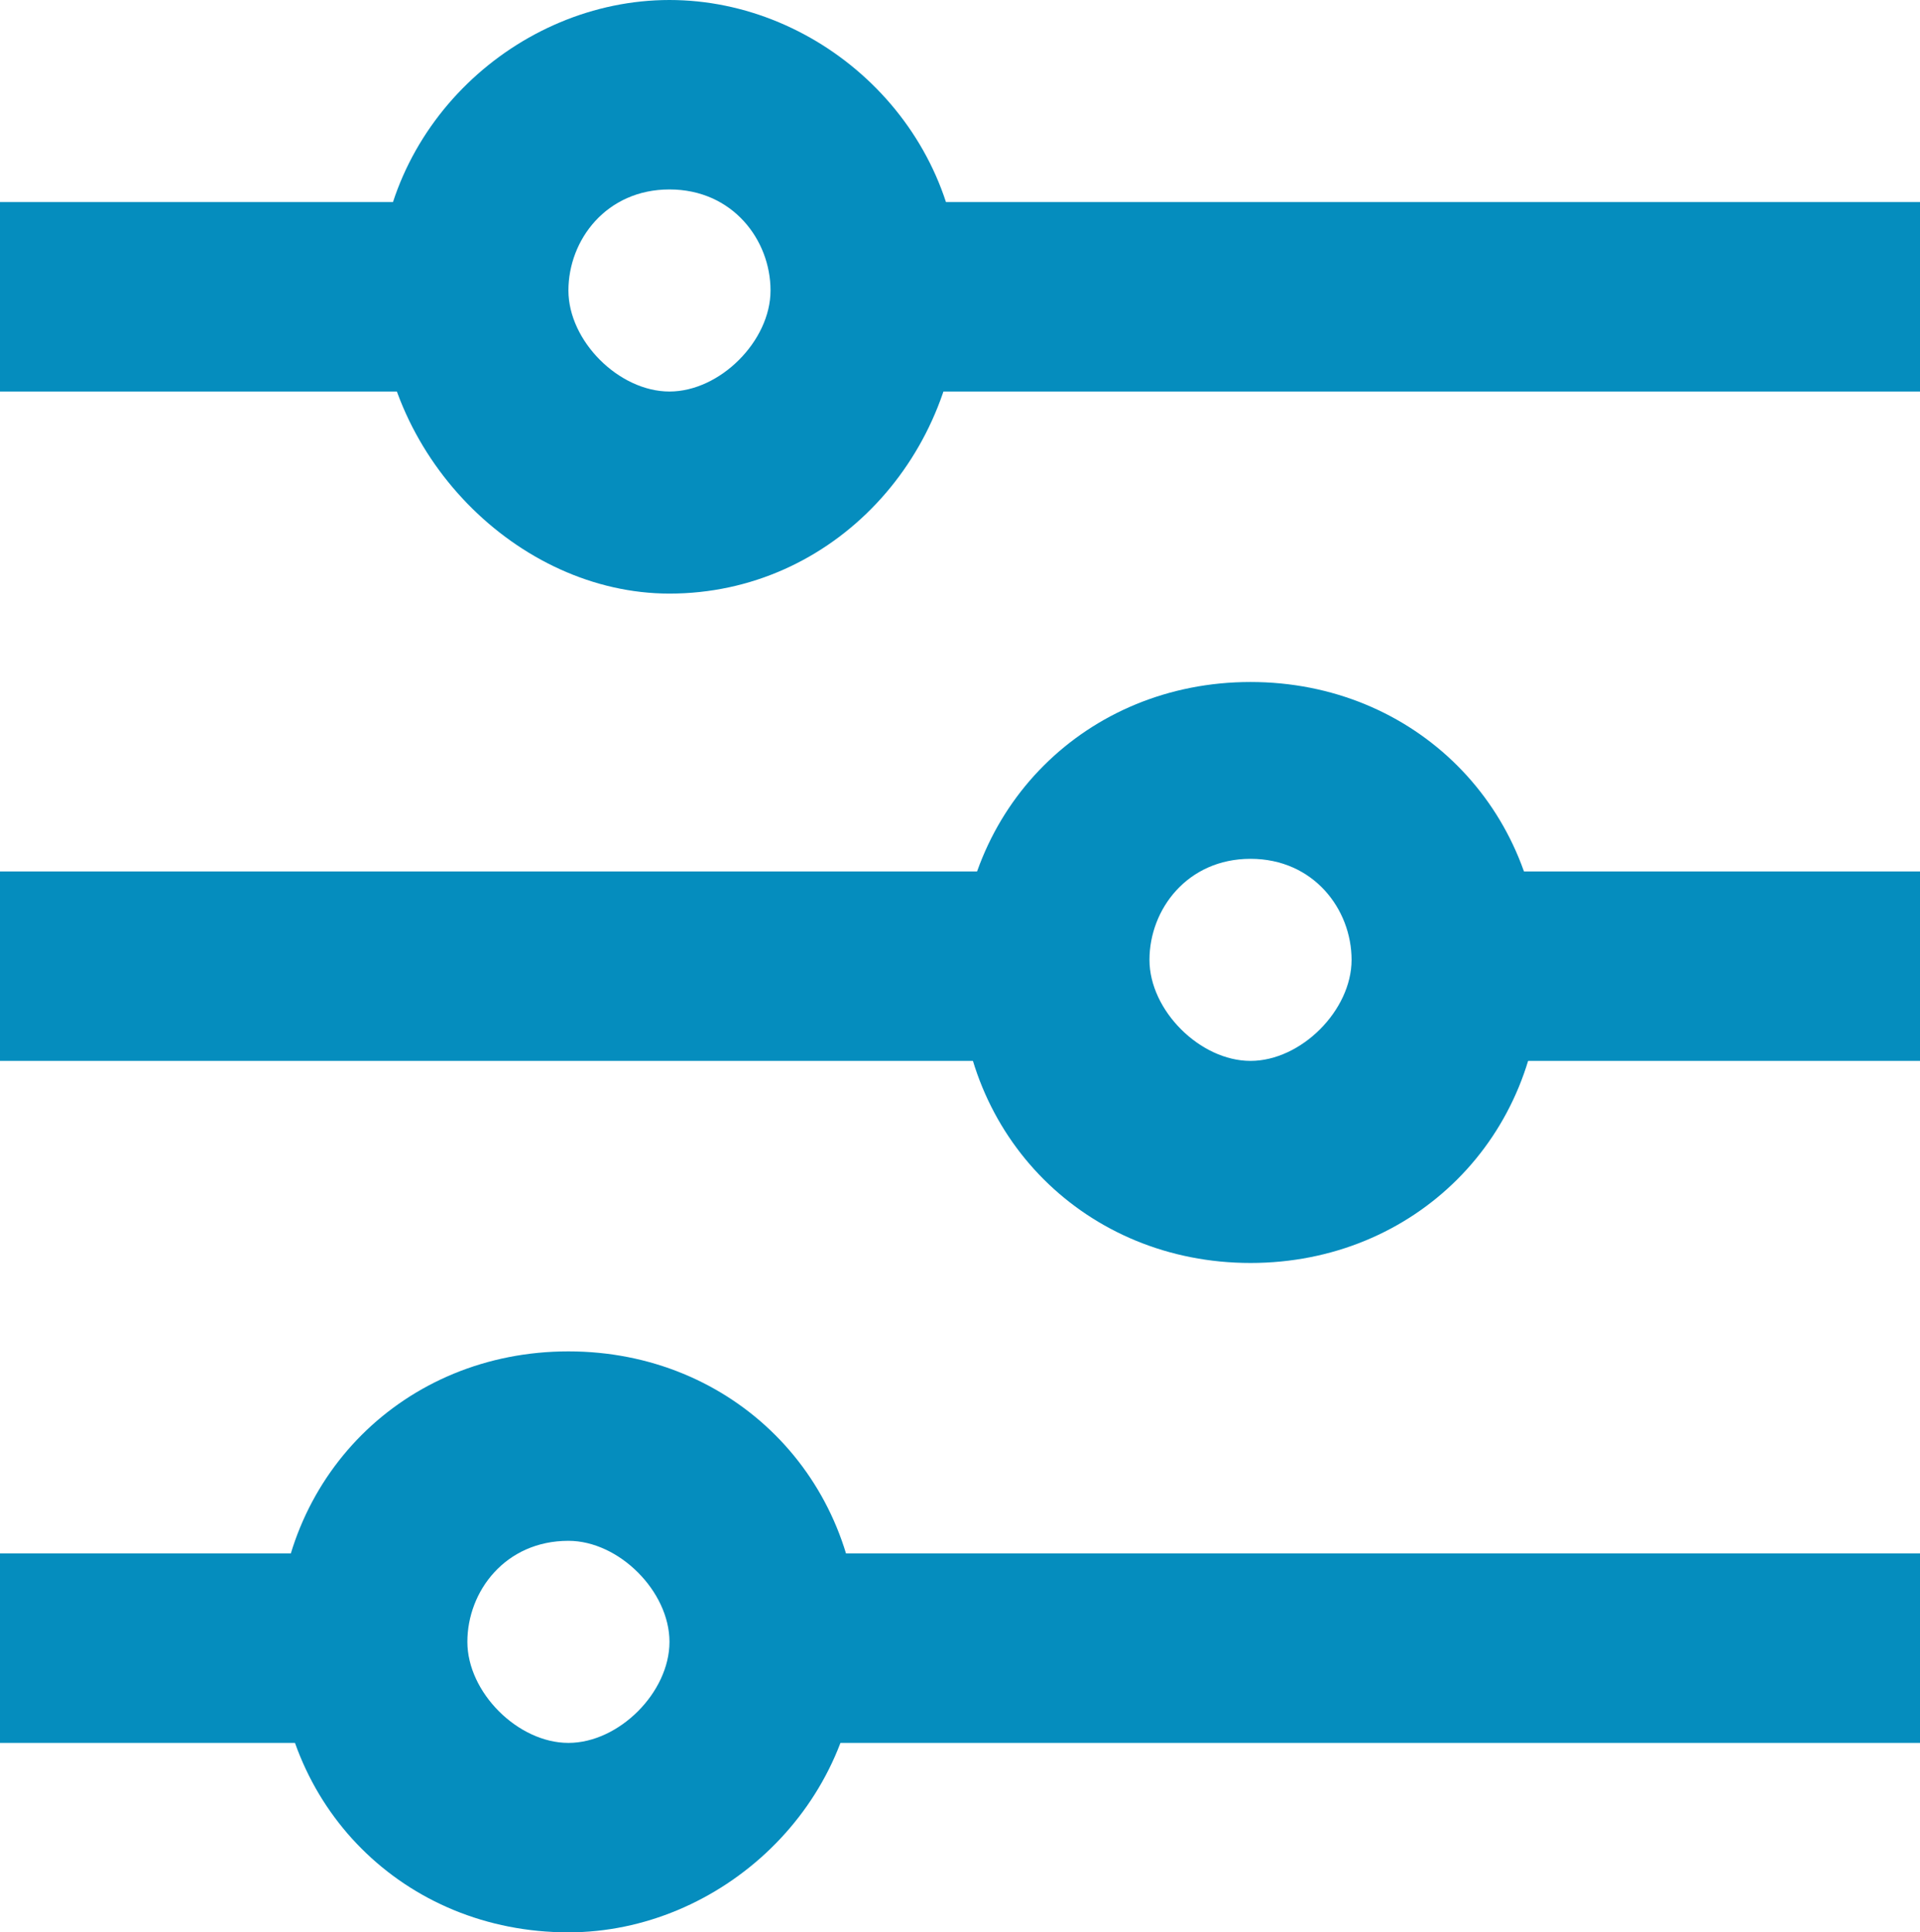
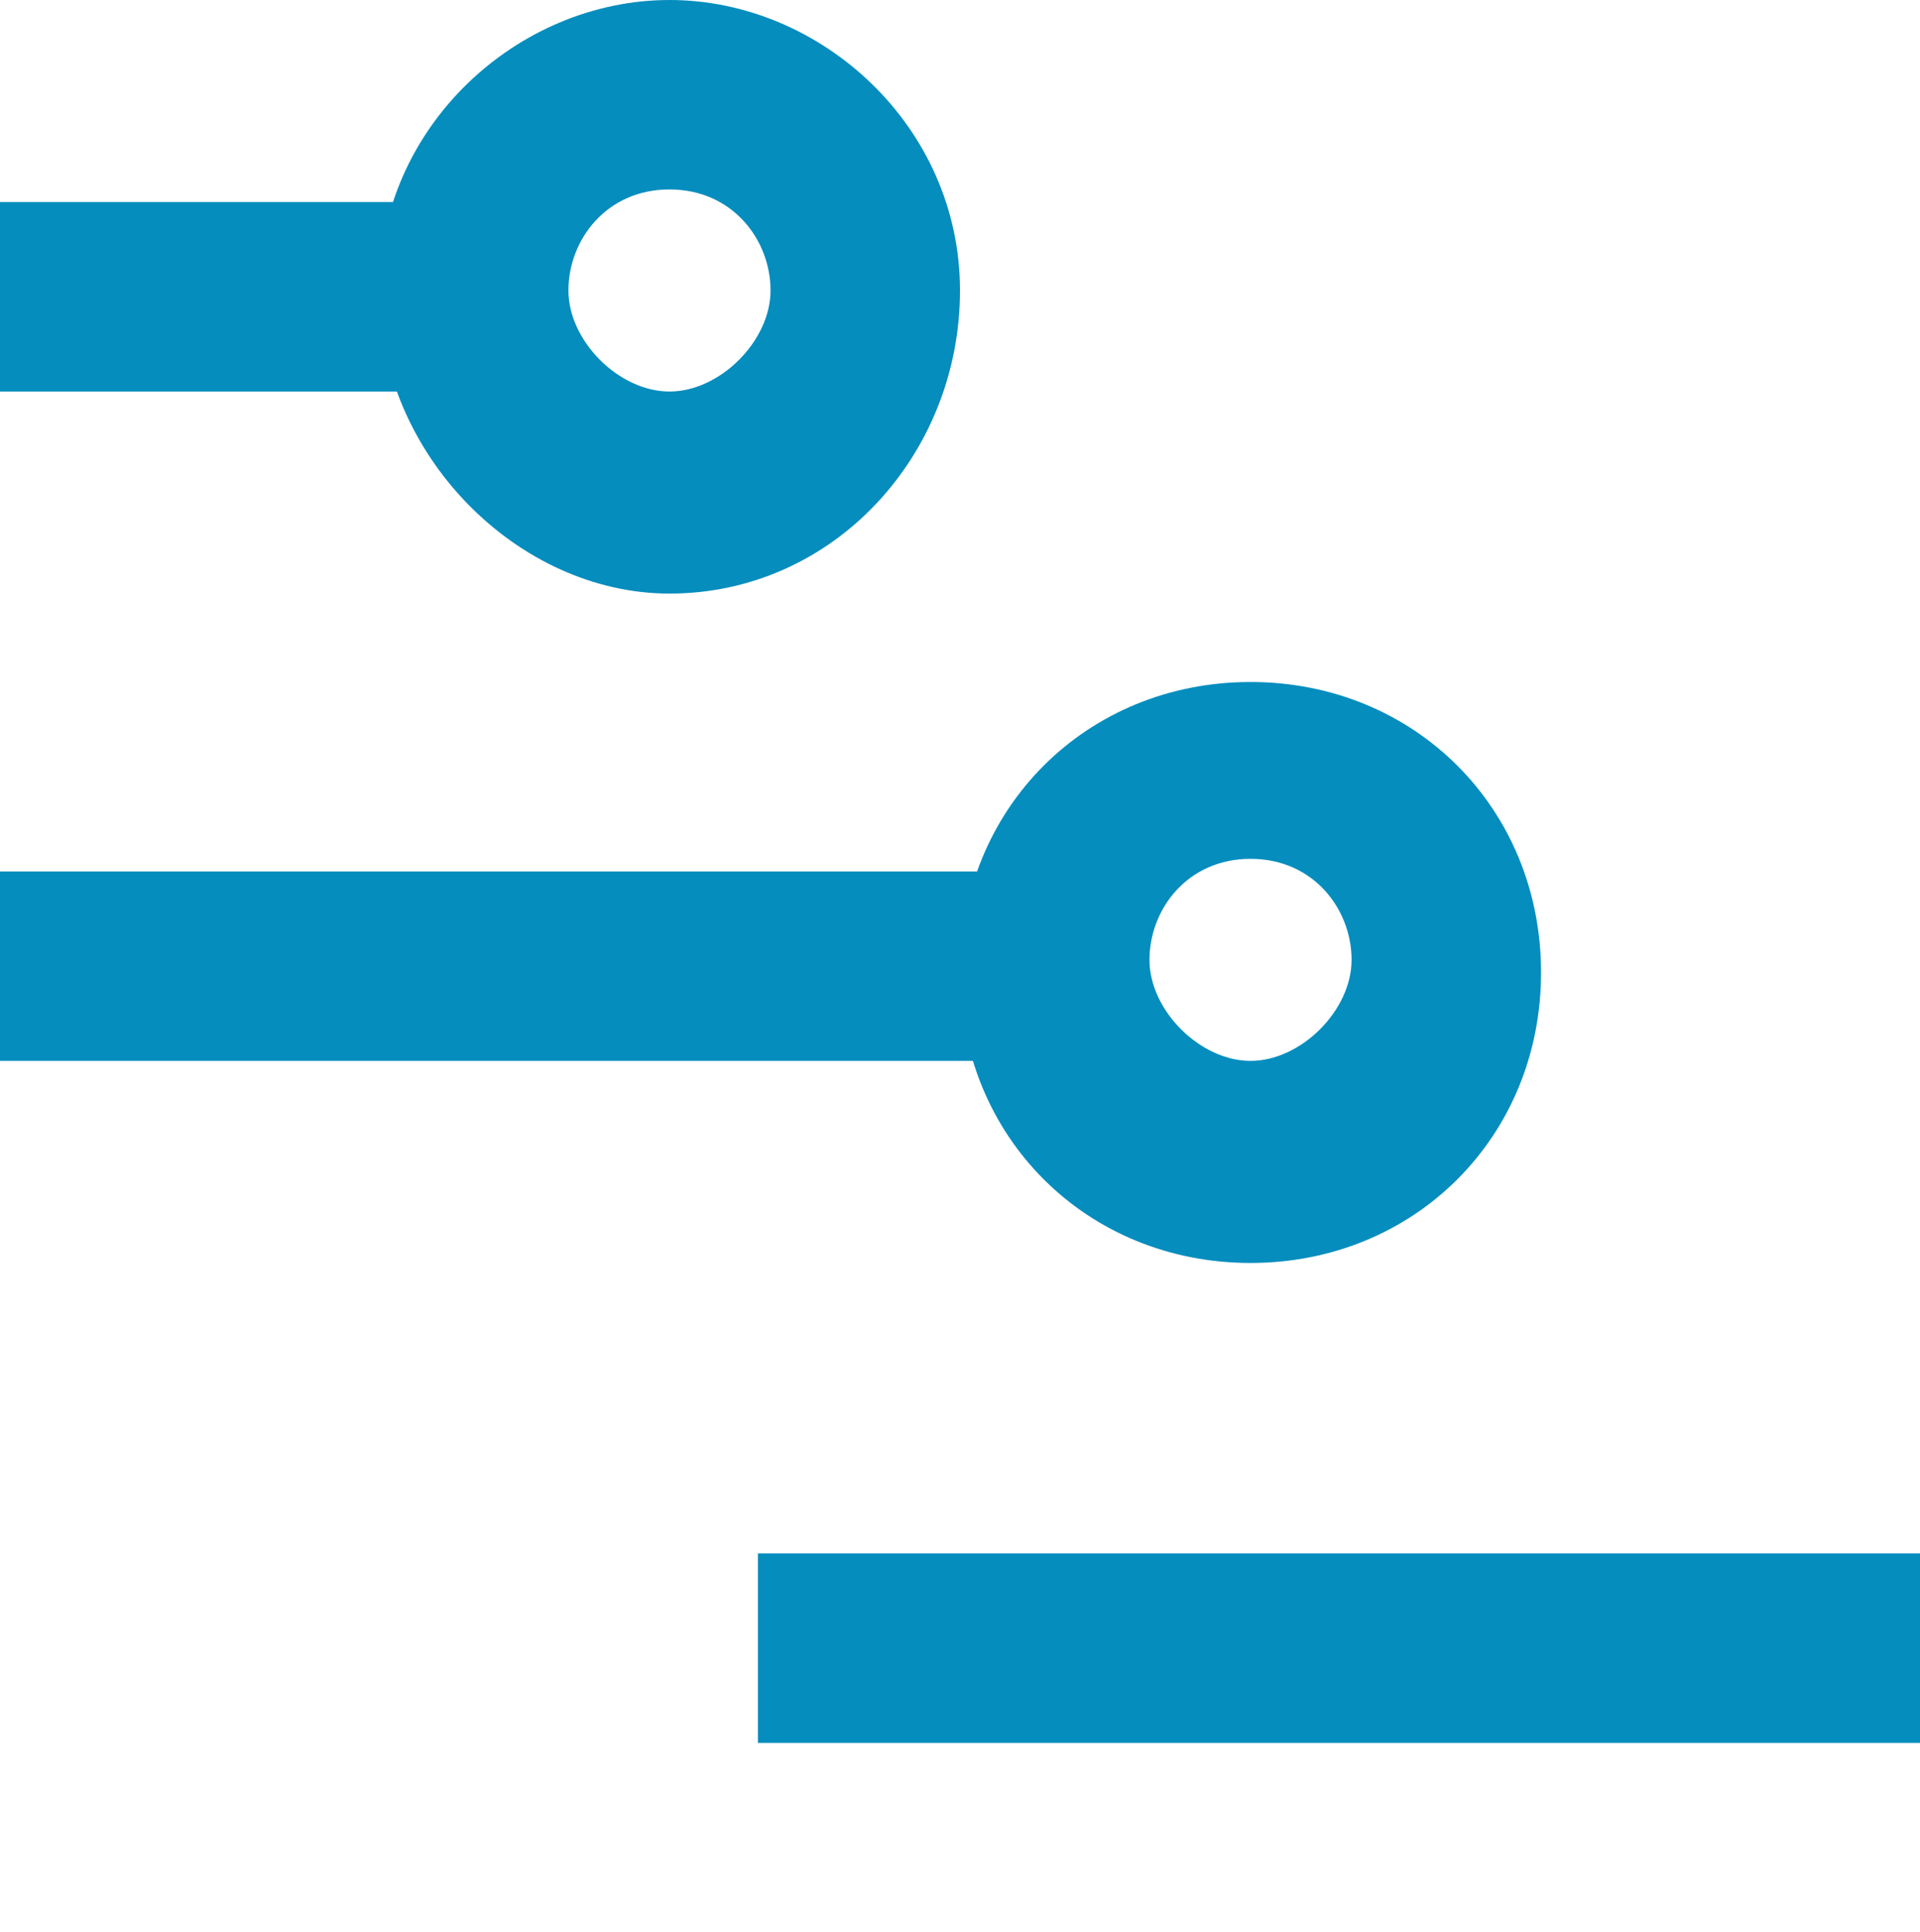
<svg xmlns="http://www.w3.org/2000/svg" version="1.1" id="Layer_1" x="0px" y="0px" viewBox="0 0 15.2 15.3" style="enable-background:new 0 0 15.2 15.3;" xml:space="preserve">
  <style type="text/css">
	.st0{fill:#058DBE;}
</style>
  <path class="st0" d="M5.3,4.7C4.1,4.7,3,3.6,3,2.3S4.1,0,5.3,0s2.3,1,2.3,2.3S6.6,4.7,5.3,4.7z M5.3,1.5c-0.5,0-0.8,0.4-0.8,0.8  s0.4,0.8,0.8,0.8s0.8-0.4,0.8-0.8S5.8,1.5,5.3,1.5z" />
  <rect y="1.6" class="st0" width="3.8" height="1.5" />
-   <rect x="6.9" y="1.6" class="st0" width="8.3" height="1.5" />
  <path class="st0" d="M9.9,10c-1.3,0-2.3-1-2.3-2.3s1-2.3,2.3-2.3s2.3,1,2.3,2.3S11.2,10,9.9,10z M9.9,6.8c-0.5,0-0.8,0.4-0.8,0.8  s0.4,0.8,0.8,0.8s0.8-0.4,0.8-0.8S10.4,6.8,9.9,6.8z" />
-   <rect x="11.5" y="6.9" class="st0" width="3.8" height="1.5" />
  <rect y="6.9" class="st0" width="8.3" height="1.5" />
-   <path class="st0" d="M4.5,15.3c-1.3,0-2.3-1-2.3-2.3s1-2.3,2.3-2.3s2.3,1,2.3,2.3S5.7,15.3,4.5,15.3z M4.5,12.2  c-0.5,0-0.8,0.4-0.8,0.8s0.4,0.8,0.8,0.8s0.8-0.4,0.8-0.8S4.9,12.2,4.5,12.2z" />
-   <rect y="12.3" class="st0" width="2.9" height="1.5" />
  <rect x="6" y="12.3" class="st0" width="9.2" height="1.5" />
</svg>